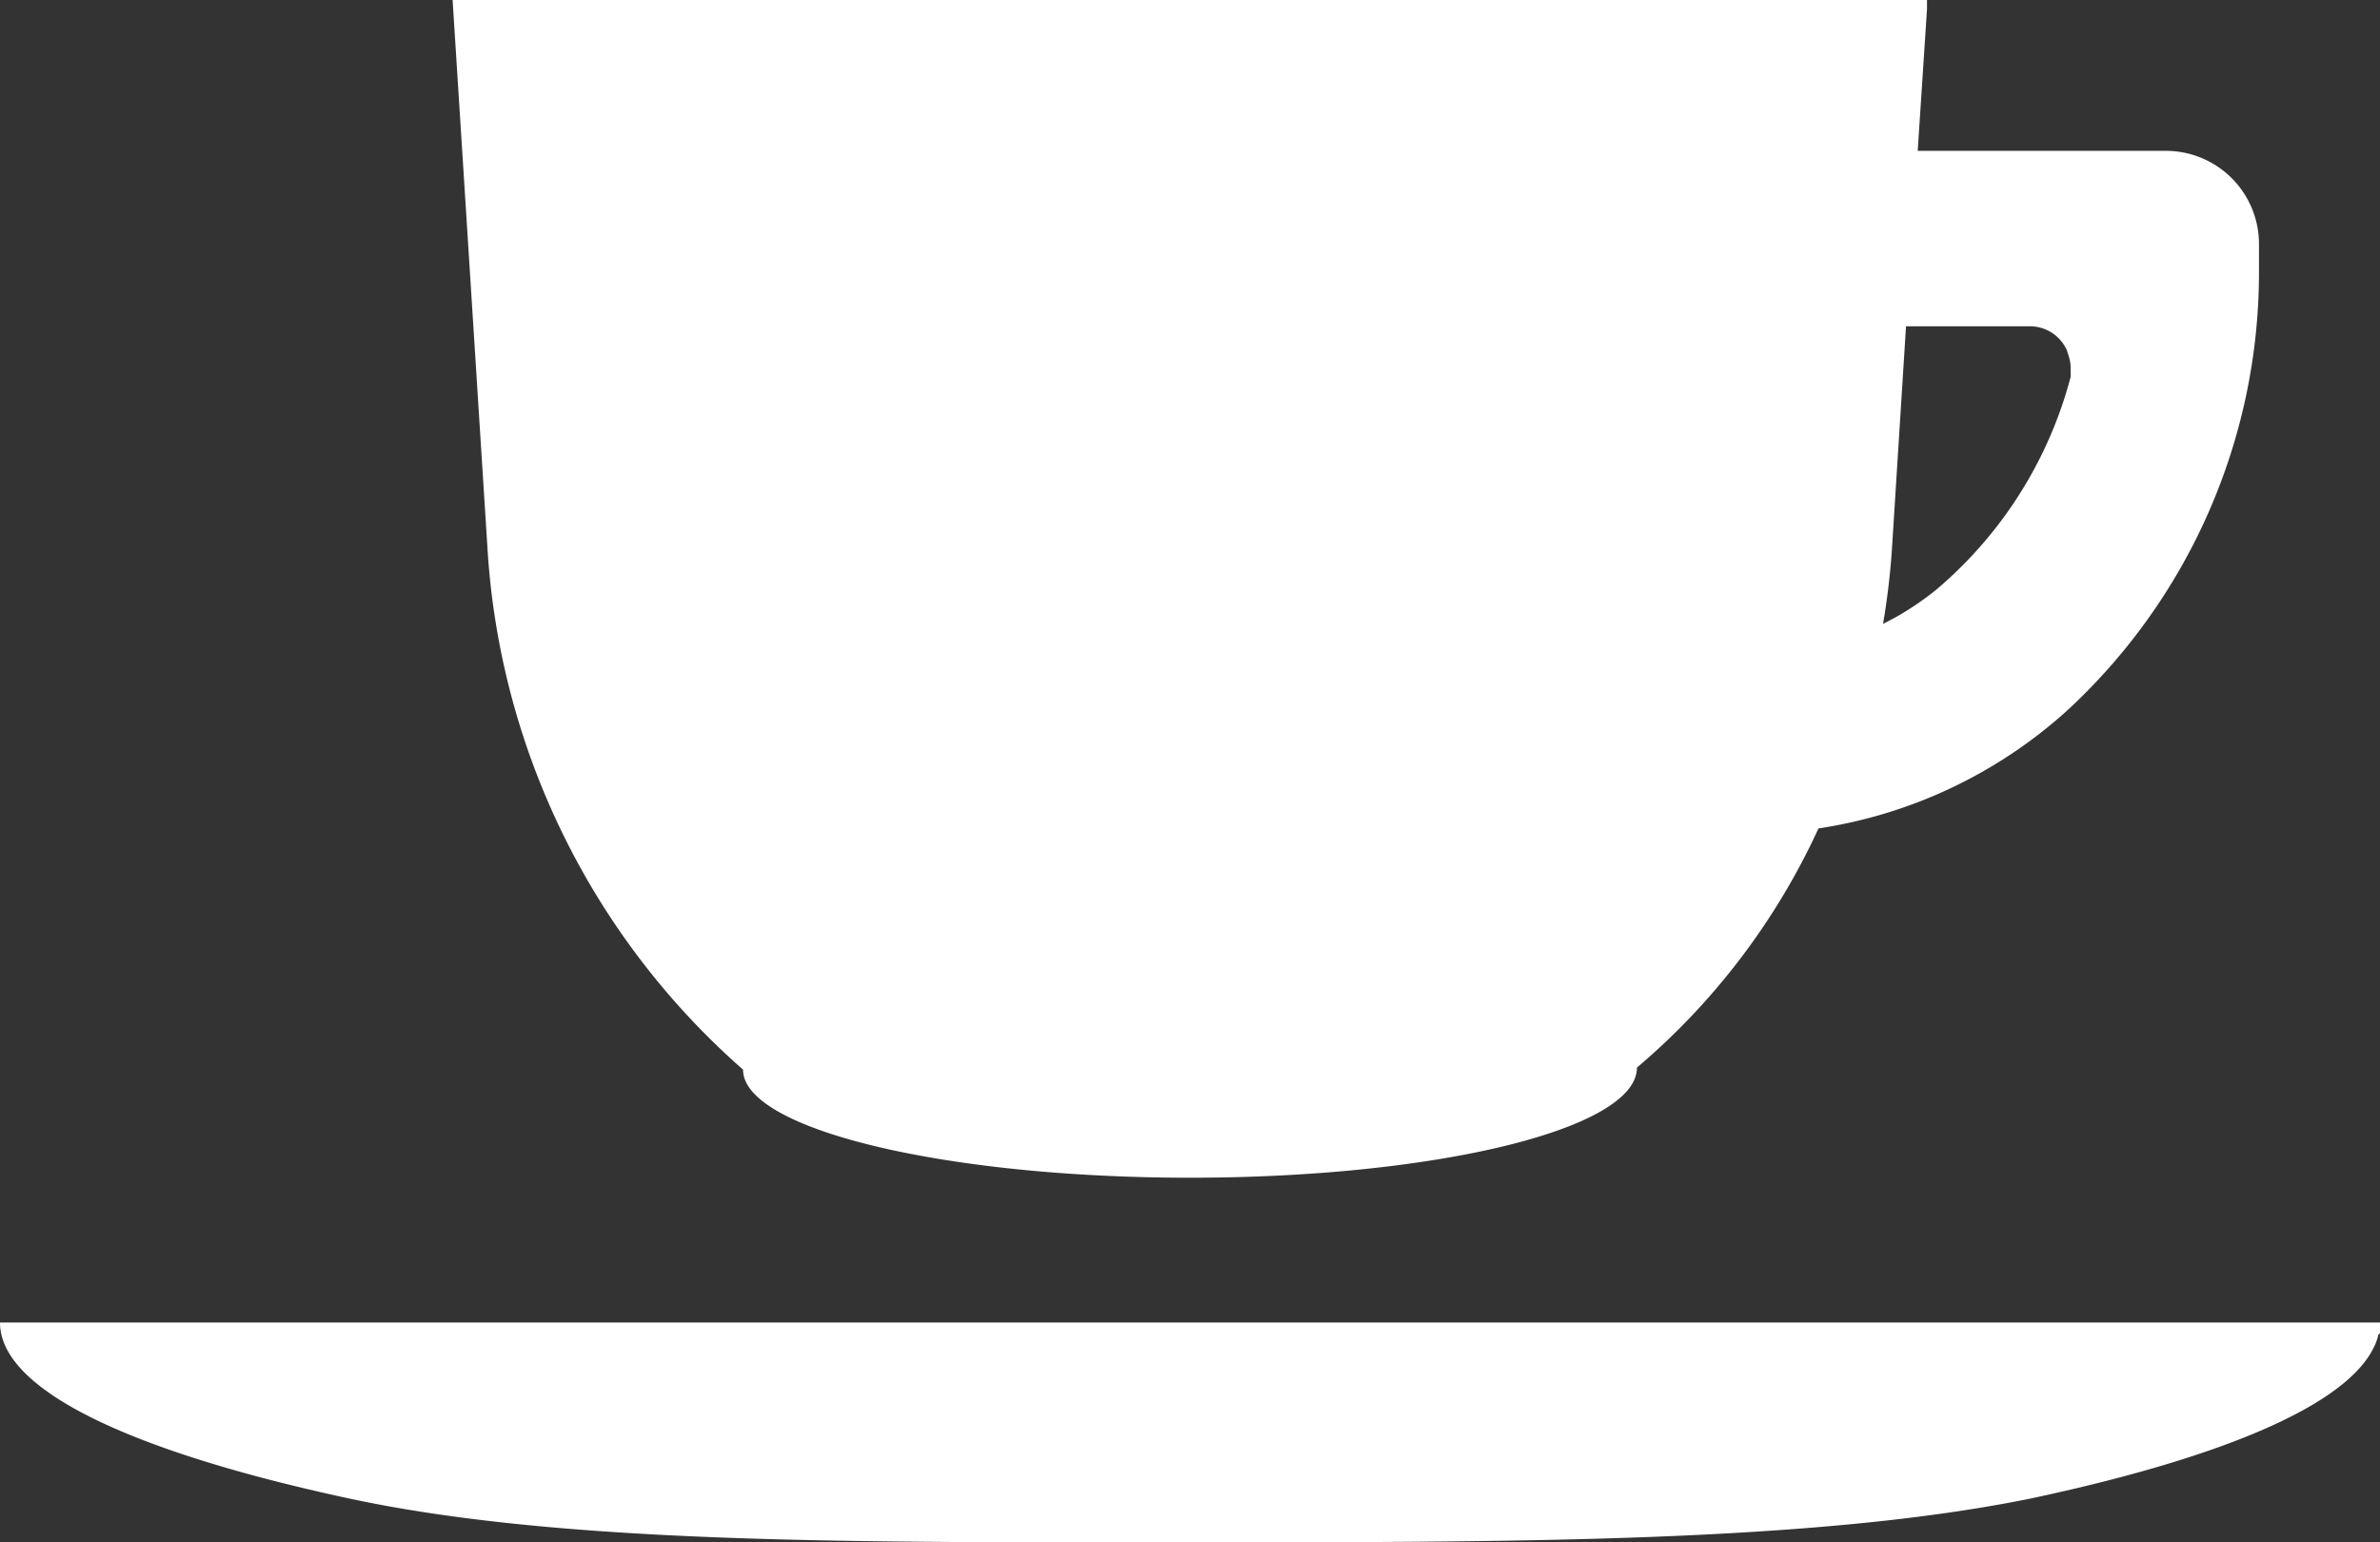
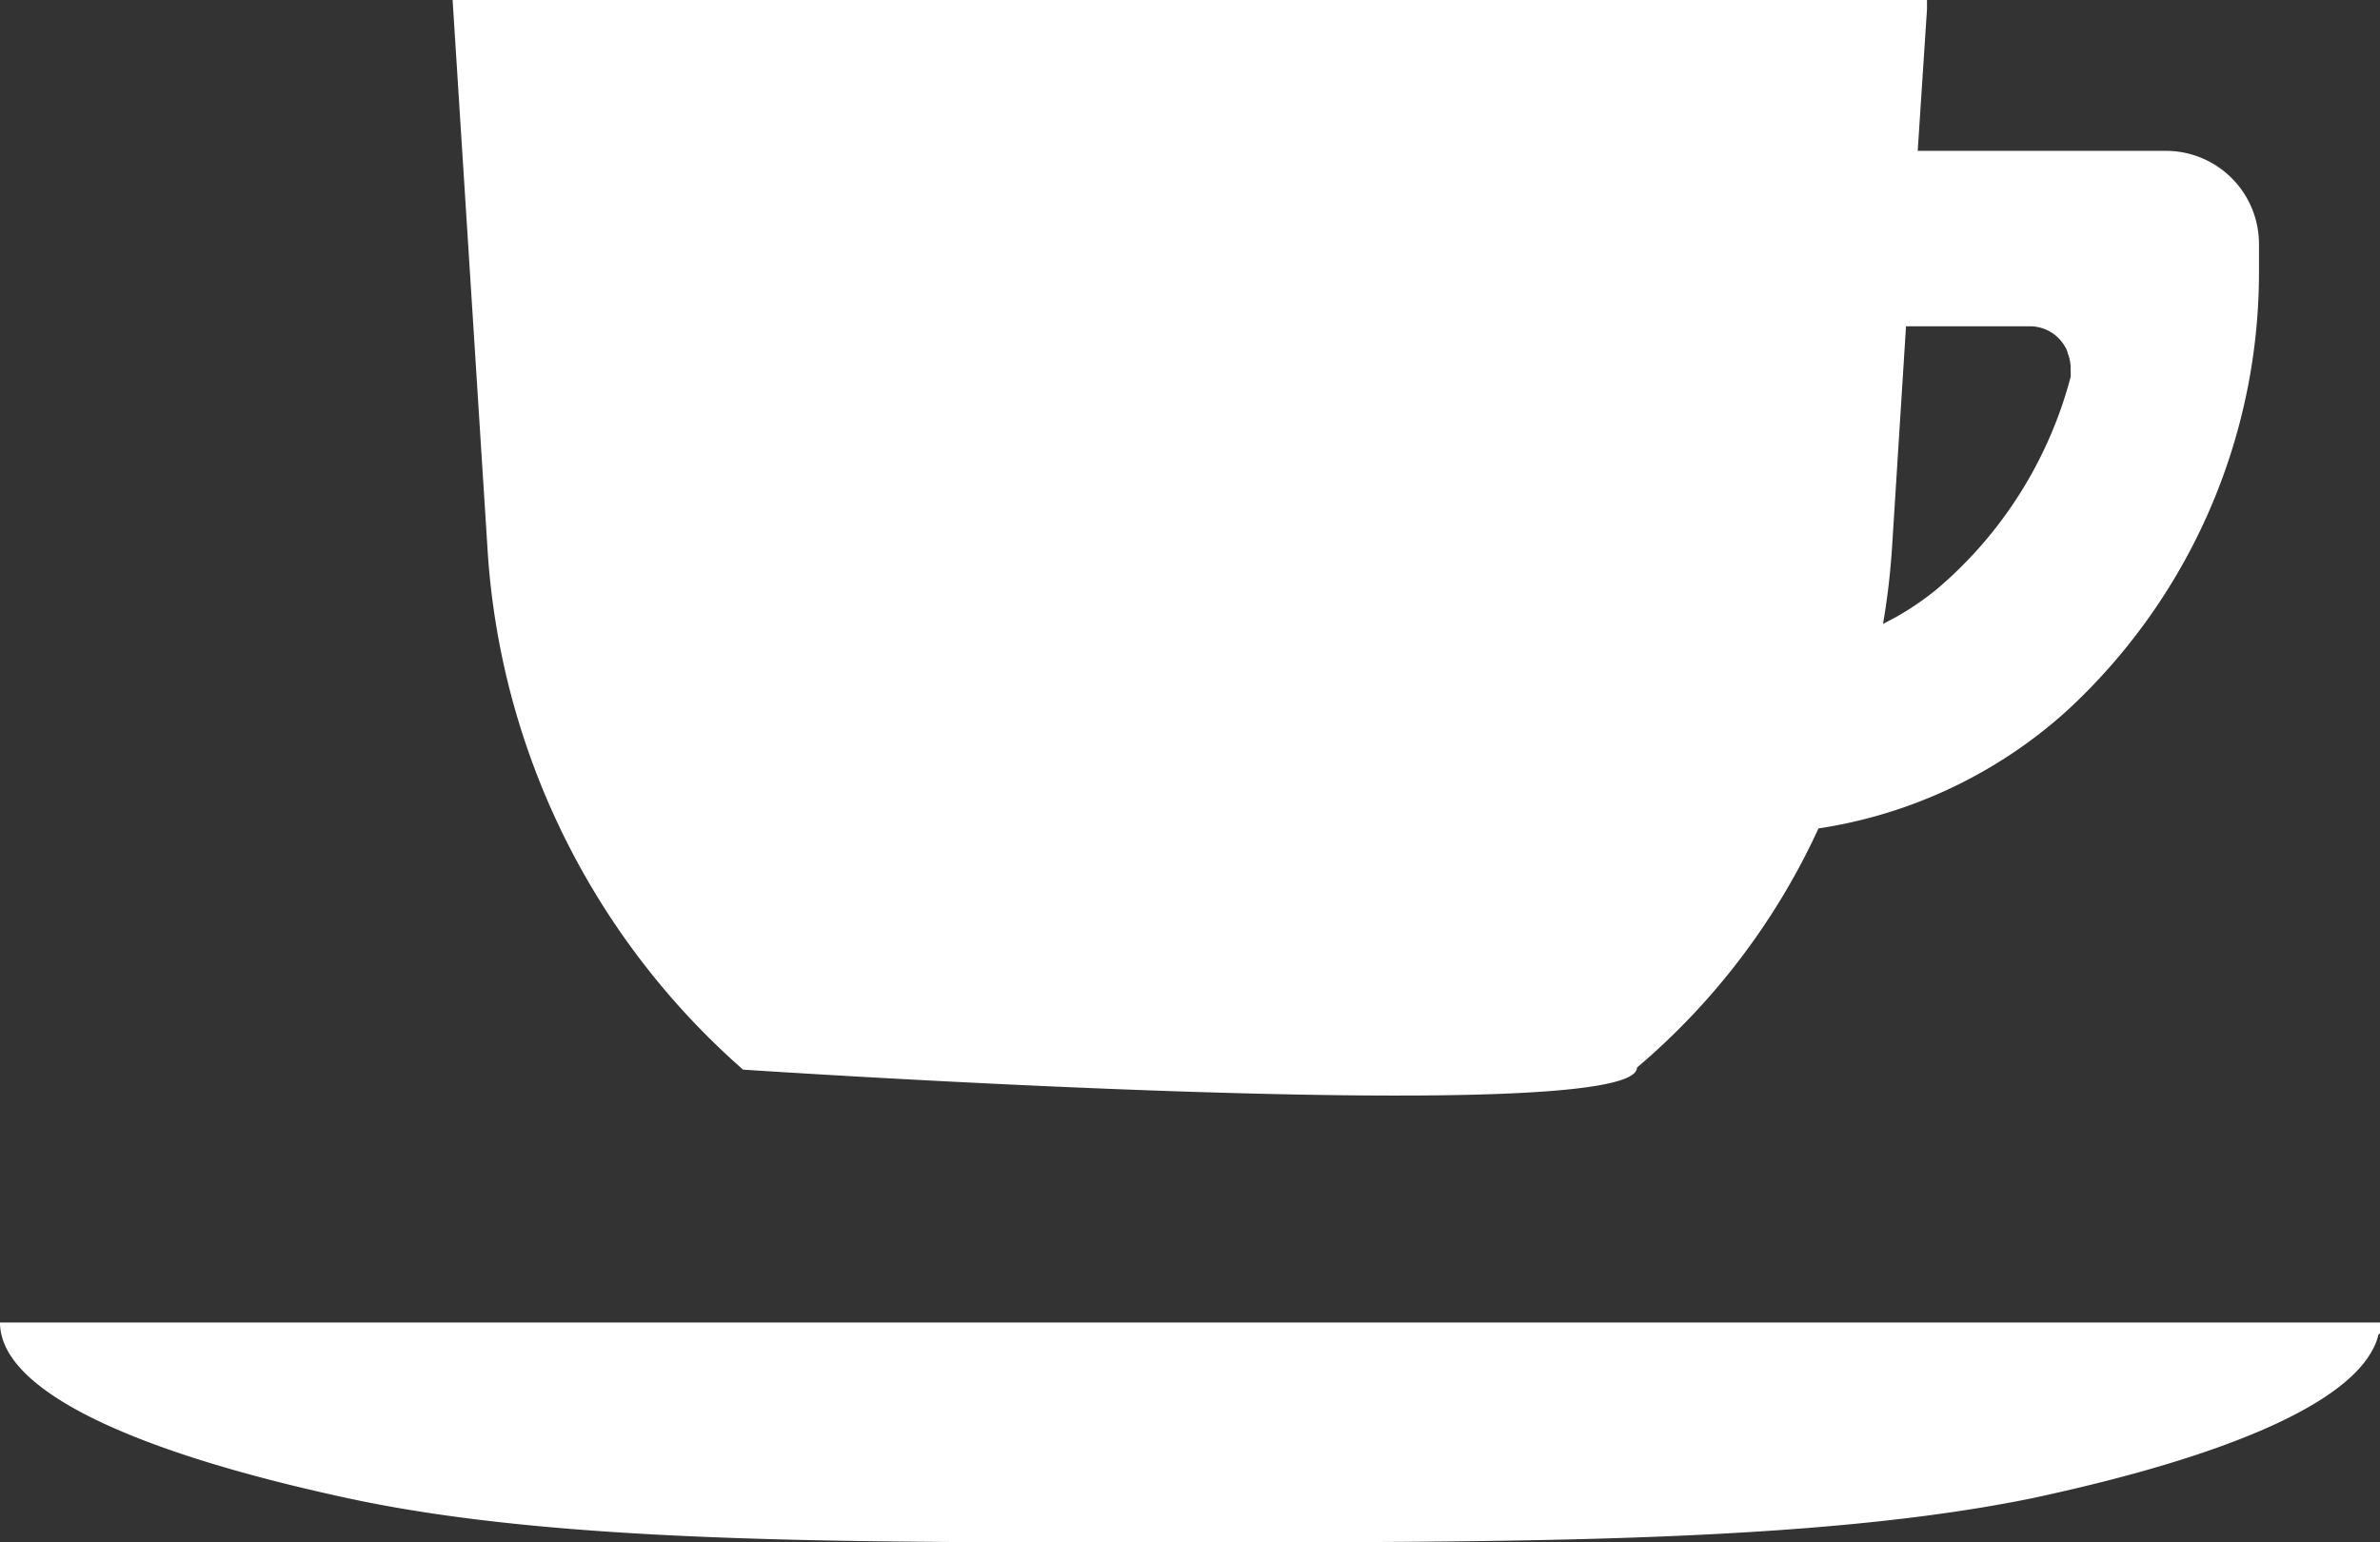
<svg xmlns="http://www.w3.org/2000/svg" id="レイヤー_1" data-name="レイヤー 1" viewBox="0 0 59 38.24">
  <rect x="0" y="0" width="59" height="38.24" fill="#333333" stroke="none" />
  <defs>
    <style>.cls-1{fill:#fff;}</style>
  </defs>
  <title>ico_caffe</title>
-   <path class="cls-1" d="M59,33.06a2.48,2.48,0,0,0,0-.27h0v0H0C0,34.48,3.3,36,8.64,37.15s12.71,1.09,20.86,1.09,15.52,0,20.86-1.09c4.68-1,7.79-2.29,8.49-3.75a1.28,1.28,0,0,0,.11-.31A0,0,0,0,1,59,33.06ZM12.08,13.52a18.71,18.71,0,0,0,6.34,13c0,1.48,5,2.68,11.08,2.68S40.58,28,40.58,26.47a17.16,17.16,0,0,0,4.5-5.93,11.82,11.82,0,0,0,6.15-2.91A14.79,14.79,0,0,0,56,6.73V6.06a2.31,2.31,0,0,0-2.31-2.32H47.54L47.77.23V0h0V0H11.22ZM51.26,8.76a1.08,1.08,0,0,1,.07.31v.12a1.1,1.1,0,0,1,0,.16A10.37,10.37,0,0,1,48,14.62a7.25,7.25,0,0,1-1,.68l-.32.17a18.19,18.19,0,0,0,.23-2l.34-5.38h3.09a1,1,0,0,1,.86.52A.47.47,0,0,1,51.26,8.76Z" />
+   <path class="cls-1" d="M59,33.06a2.48,2.48,0,0,0,0-.27h0v0H0C0,34.48,3.3,36,8.64,37.15s12.71,1.09,20.86,1.09,15.52,0,20.86-1.09c4.68-1,7.79-2.29,8.49-3.75a1.28,1.28,0,0,0,.11-.31A0,0,0,0,1,59,33.06ZM12.08,13.52a18.71,18.71,0,0,0,6.34,13S40.58,28,40.58,26.47a17.16,17.16,0,0,0,4.5-5.93,11.82,11.82,0,0,0,6.15-2.91A14.79,14.79,0,0,0,56,6.73V6.06a2.31,2.31,0,0,0-2.31-2.32H47.54L47.77.23V0h0V0H11.22ZM51.26,8.76a1.08,1.08,0,0,1,.07.31v.12a1.1,1.1,0,0,1,0,.16A10.37,10.37,0,0,1,48,14.62a7.25,7.25,0,0,1-1,.68l-.32.17a18.19,18.19,0,0,0,.23-2l.34-5.38h3.09a1,1,0,0,1,.86.52A.47.47,0,0,1,51.26,8.76Z" />
</svg>